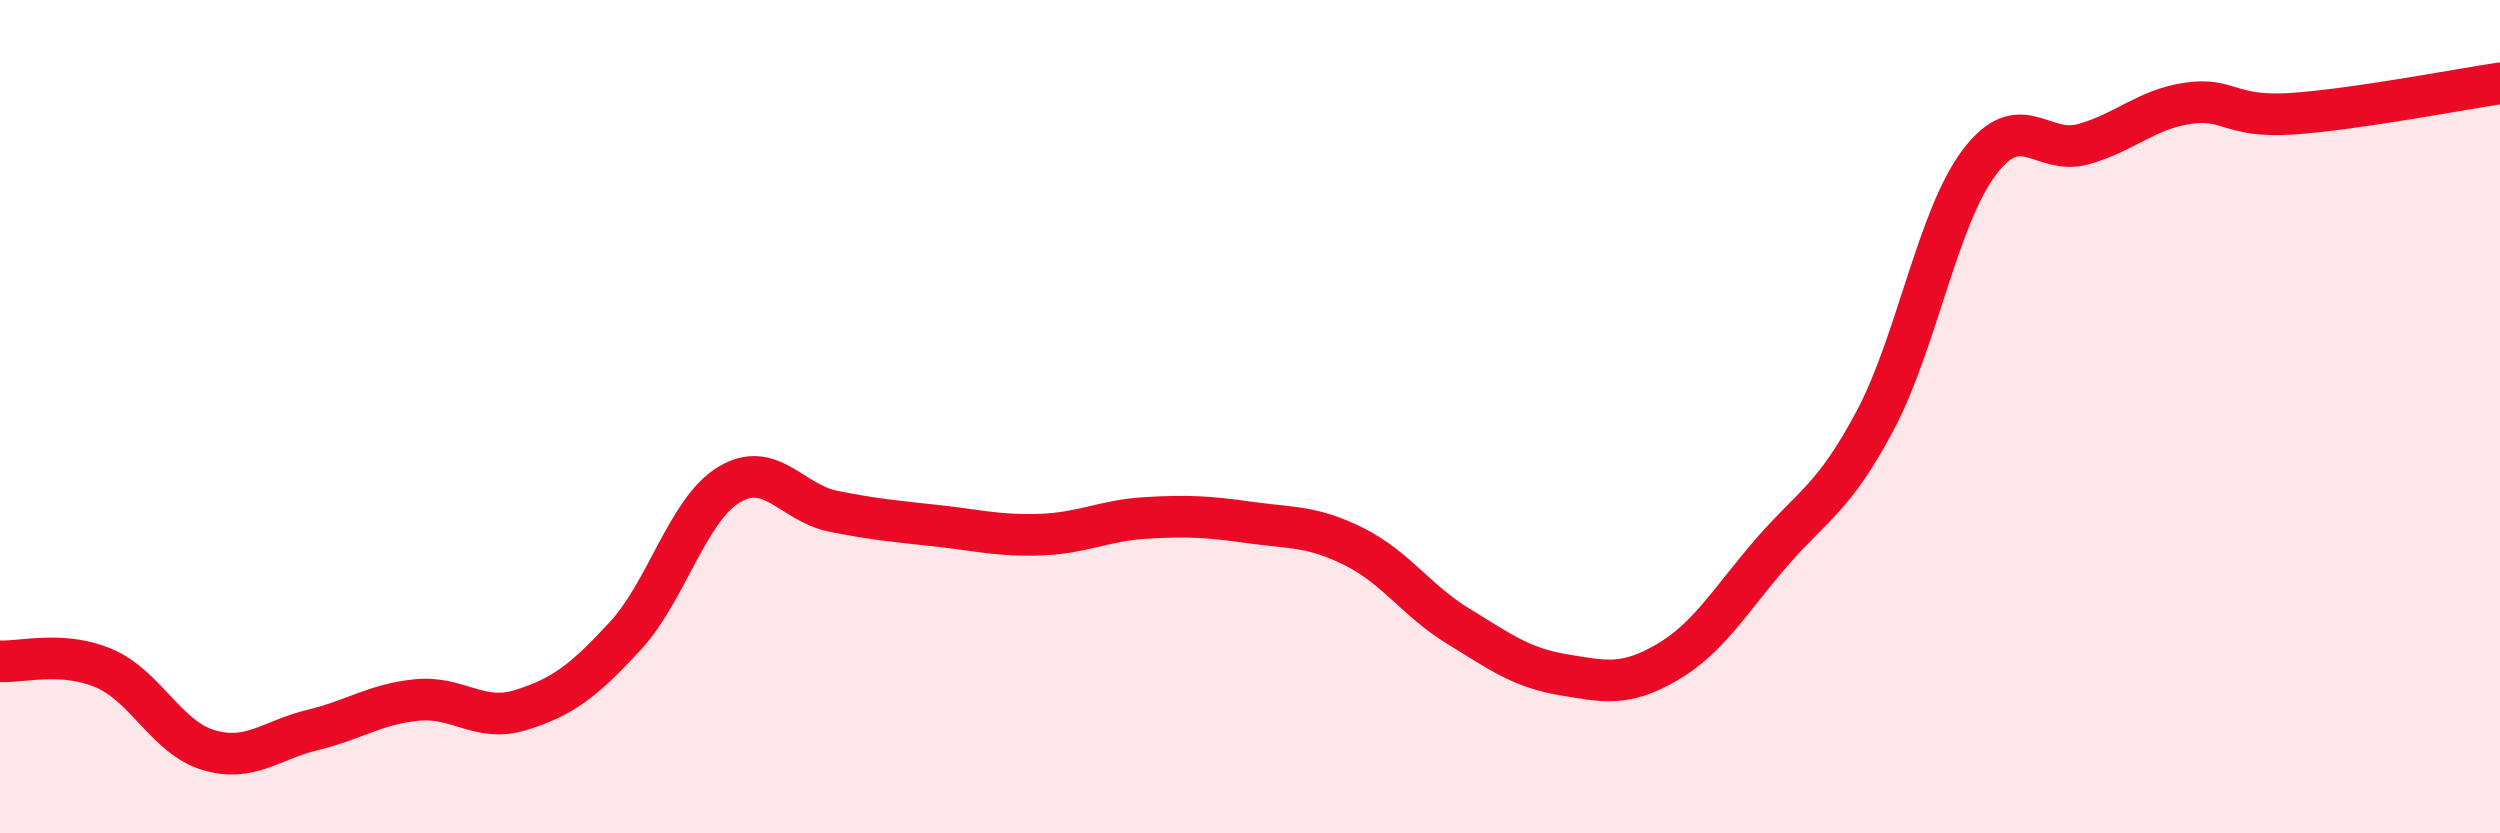
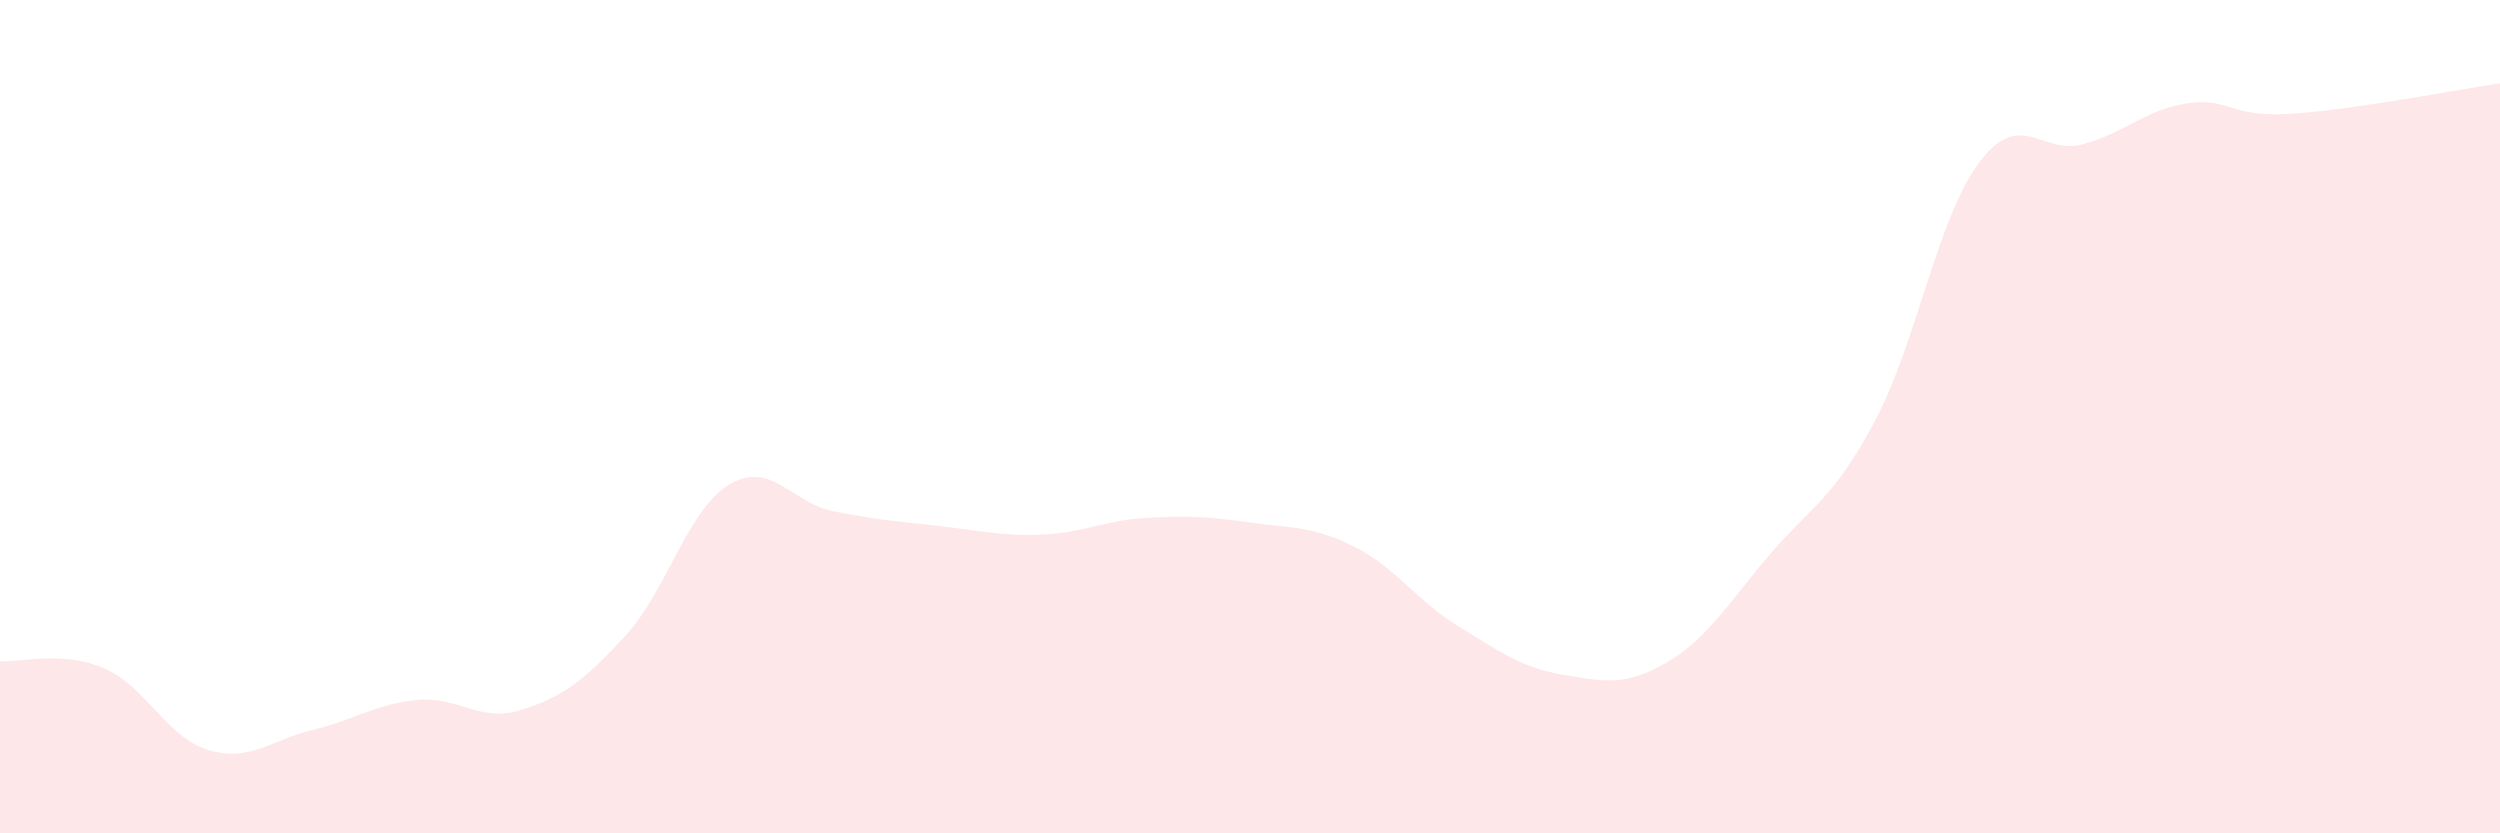
<svg xmlns="http://www.w3.org/2000/svg" width="60" height="20" viewBox="0 0 60 20">
  <path d="M 0,15.87 C 0.5,15.9 1.5,15.61 2.5,16.04 C 3.5,16.47 4,17.7 5,18 C 6,18.3 6.5,17.76 7.5,17.52 C 8.5,17.28 9,16.9 10,16.8 C 11,16.7 11.5,17.35 12.5,17.04 C 13.5,16.73 14,16.35 15,15.27 C 16,14.19 16.5,12.23 17.5,11.63 C 18.5,11.03 19,12.07 20,12.27 C 21,12.47 21.5,12.51 22.5,12.62 C 23.5,12.73 24,12.87 25,12.83 C 26,12.79 26.5,12.49 27.5,12.43 C 28.5,12.37 29,12.4 30,12.54 C 31,12.68 31.5,12.62 32.5,13.12 C 33.5,13.62 34,14.42 35,15.03 C 36,15.64 36.5,16.02 37.5,16.19 C 38.5,16.36 39,16.48 40,15.9 C 41,15.32 41.5,14.44 42.5,13.28 C 43.5,12.12 44,11.98 45,10.1 C 46,8.22 46.5,5.23 47.5,3.9 C 48.5,2.57 49,3.74 50,3.46 C 51,3.18 51.5,2.63 52.5,2.48 C 53.5,2.33 53.5,2.83 55,2.73 C 56.5,2.63 59,2.15 60,2L60 20L0 20Z" fill="#EB0A25" opacity="0.1" stroke-linecap="round" stroke-linejoin="round" />
-   <path d="M 0,15.87 C 0.5,15.9 1.5,15.61 2.5,16.04 C 3.5,16.47 4,17.7 5,18 C 6,18.3 6.5,17.76 7.5,17.52 C 8.5,17.28 9,16.9 10,16.8 C 11,16.7 11.5,17.35 12.5,17.04 C 13.5,16.73 14,16.35 15,15.27 C 16,14.19 16.5,12.23 17.5,11.63 C 18.5,11.03 19,12.07 20,12.27 C 21,12.47 21.5,12.51 22.5,12.62 C 23.5,12.73 24,12.87 25,12.83 C 26,12.79 26.5,12.49 27.5,12.43 C 28.5,12.37 29,12.4 30,12.54 C 31,12.68 31.5,12.62 32.5,13.12 C 33.5,13.62 34,14.42 35,15.03 C 36,15.64 36.5,16.02 37.5,16.19 C 38.5,16.36 39,16.48 40,15.9 C 41,15.32 41.5,14.44 42.5,13.28 C 43.5,12.12 44,11.98 45,10.1 C 46,8.22 46.5,5.23 47.5,3.9 C 48.5,2.57 49,3.74 50,3.46 C 51,3.18 51.5,2.63 52.5,2.48 C 53.5,2.33 53.5,2.83 55,2.73 C 56.5,2.63 59,2.15 60,2" stroke="#EB0A25" stroke-width="1" fill="none" stroke-linecap="round" stroke-linejoin="round" />
</svg>